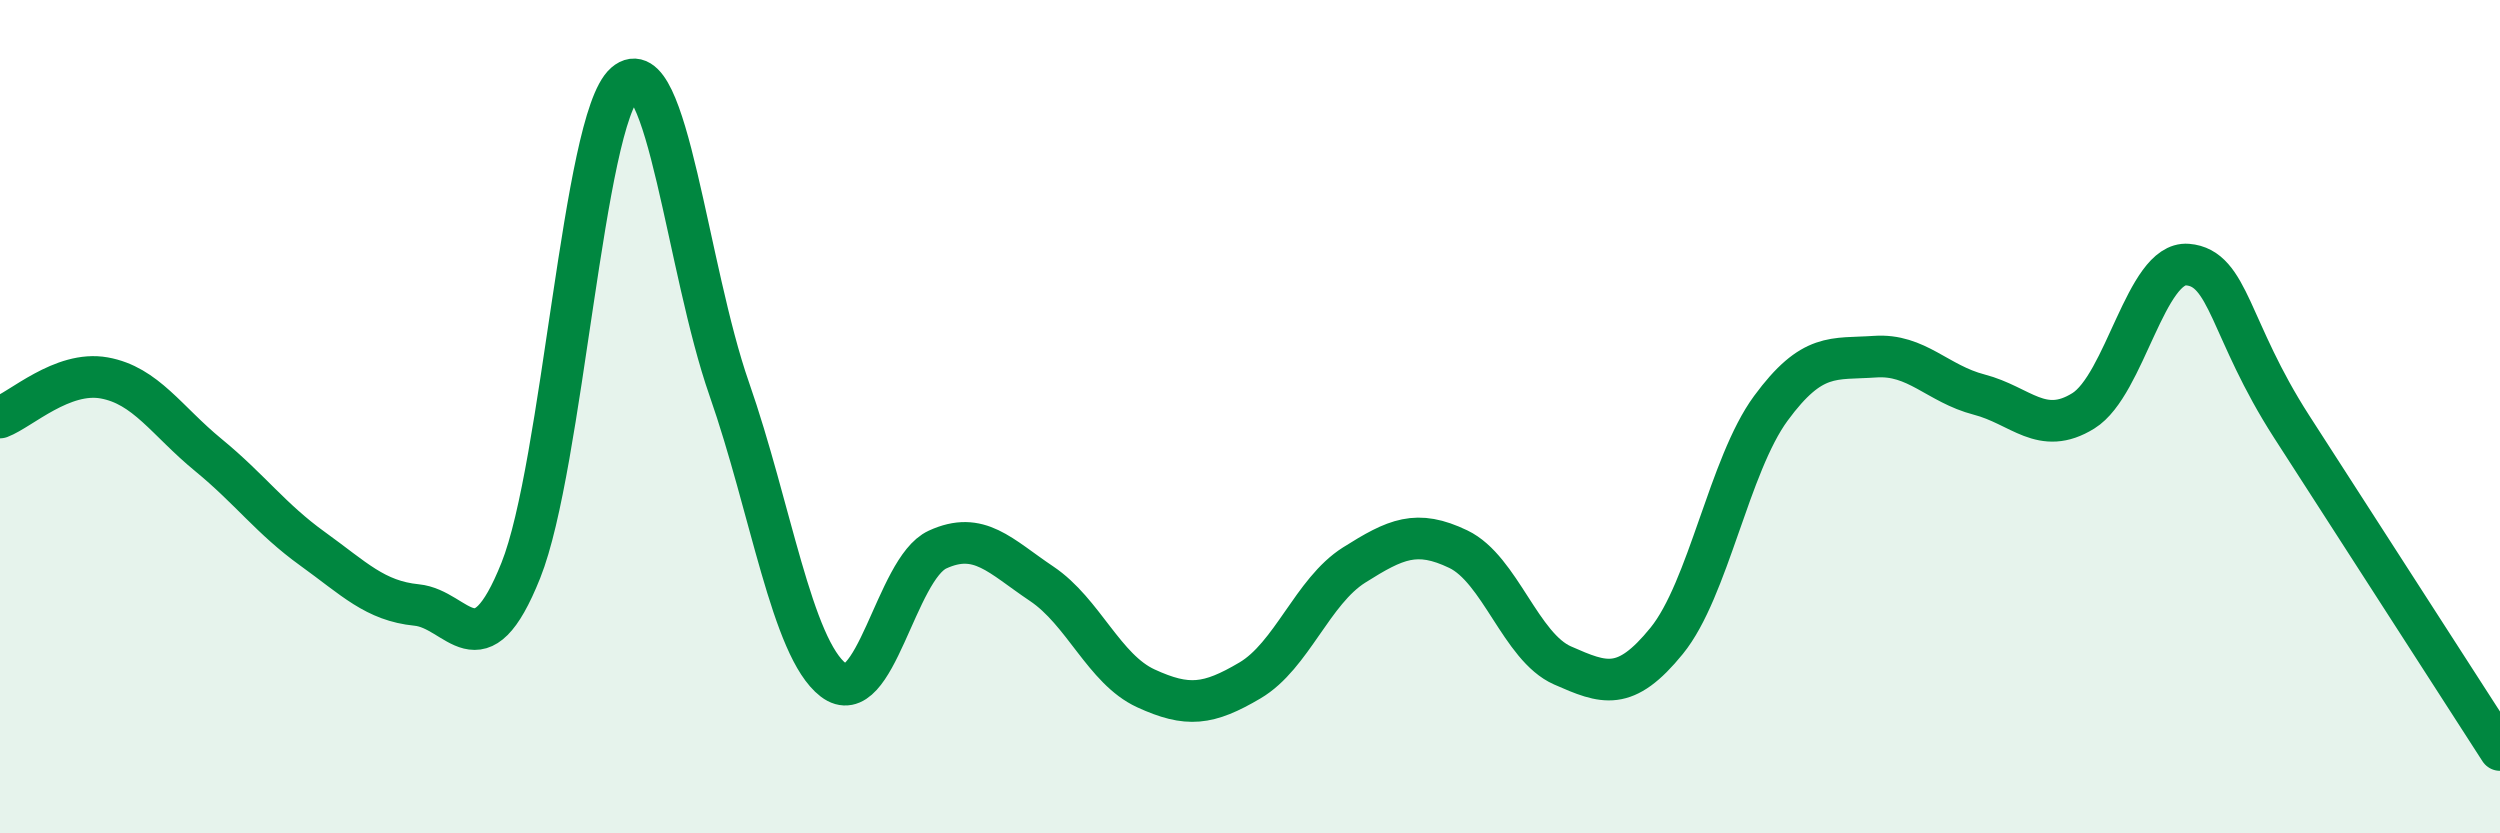
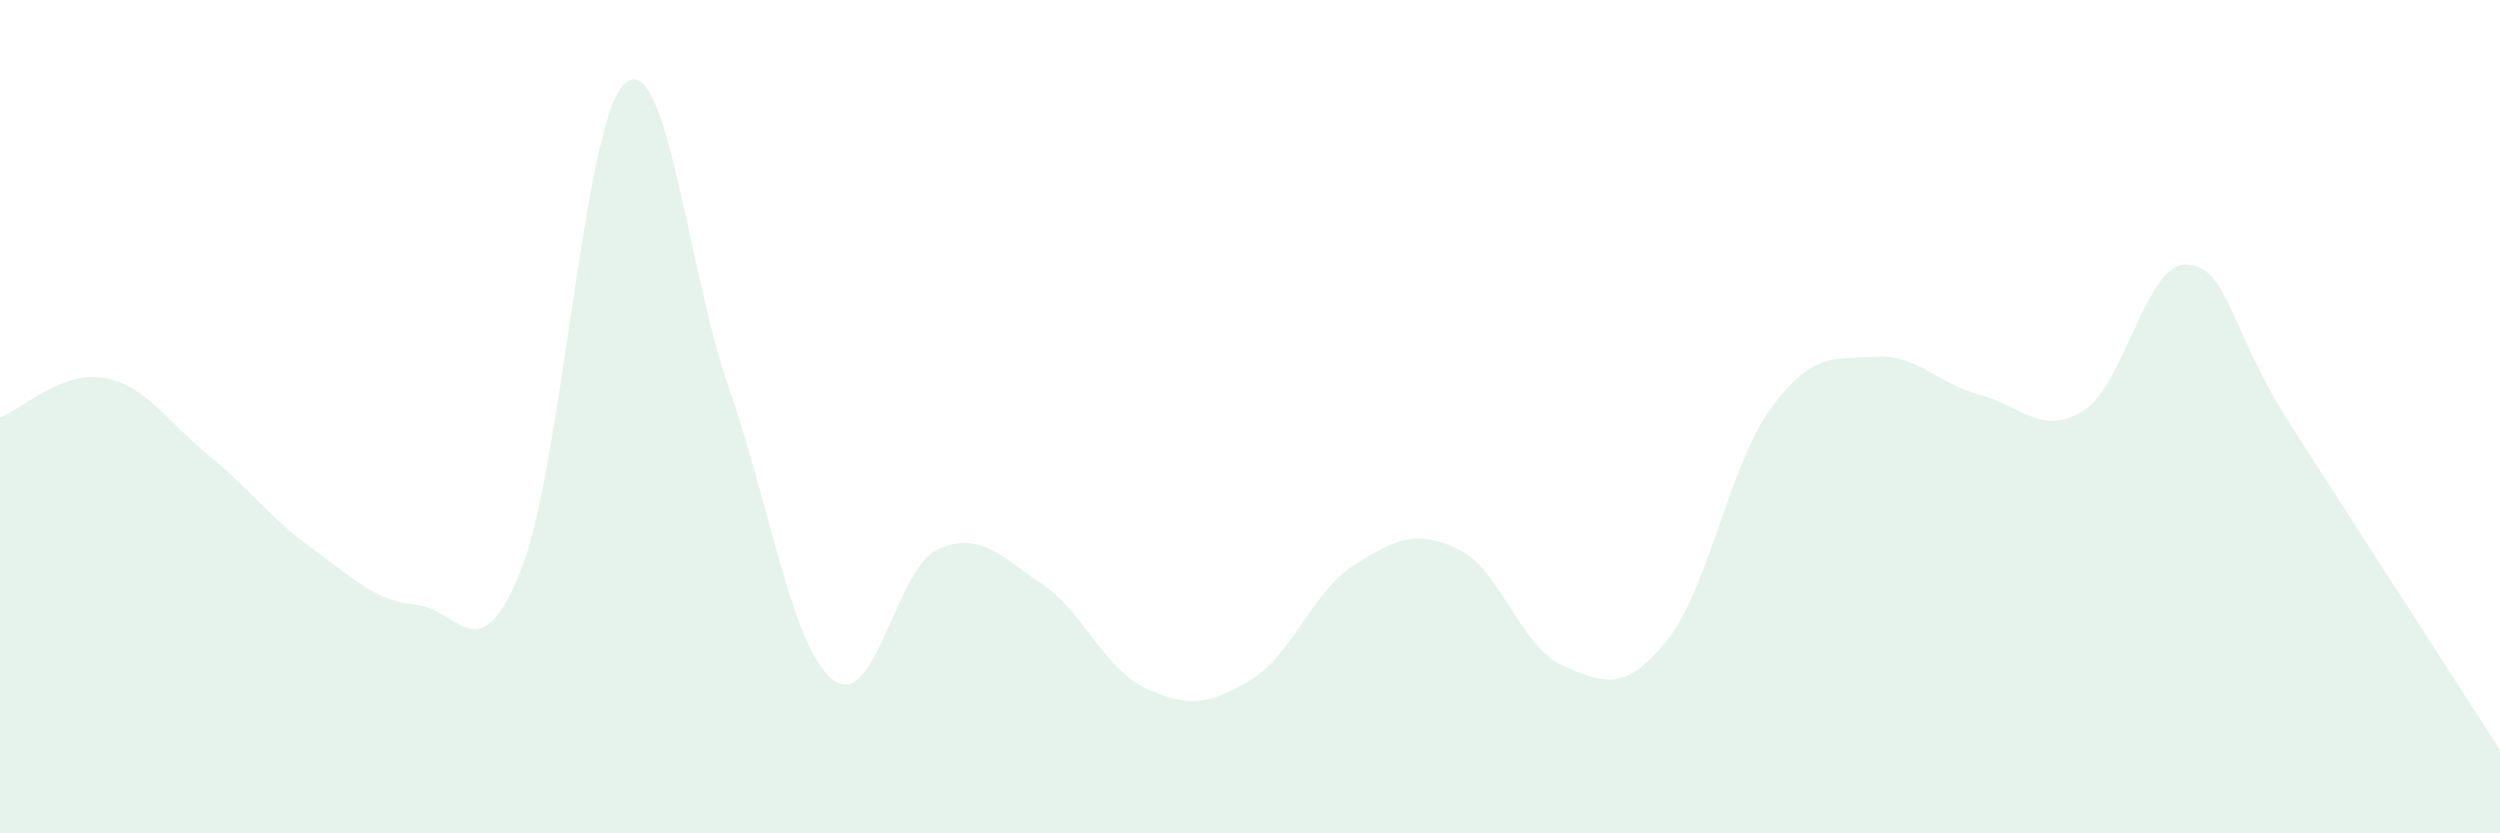
<svg xmlns="http://www.w3.org/2000/svg" width="60" height="20" viewBox="0 0 60 20">
  <path d="M 0,10.02 C 0.5,9.83 1.5,8.89 2.5,9.07 C 3.5,9.25 4,10.1 5,10.92 C 6,11.74 6.5,12.45 7.5,13.17 C 8.5,13.89 9,14.42 10,14.52 C 11,14.62 11.5,16.19 12.5,13.69 C 13.5,11.19 14,2.87 15,2 C 16,1.13 16.5,6.47 17.5,9.33 C 18.5,12.19 19,15.55 20,16.32 C 21,17.09 21.5,13.65 22.5,13.19 C 23.5,12.73 24,13.34 25,14.01 C 26,14.68 26.5,16.06 27.5,16.52 C 28.5,16.98 29,16.92 30,16.33 C 31,15.74 31.5,14.19 32.5,13.56 C 33.5,12.93 34,12.7 35,13.18 C 36,13.66 36.5,15.53 37.5,15.97 C 38.5,16.41 39,16.61 40,15.38 C 41,14.15 41.5,11.16 42.5,9.8 C 43.5,8.44 44,8.63 45,8.56 C 46,8.49 46.5,9.21 47.5,9.47 C 48.5,9.73 49,10.48 50,9.86 C 51,9.24 51.5,6.27 52.5,6.35 C 53.5,6.43 53.5,7.91 55,10.24 C 56.5,12.57 59,16.45 60,18L60 20L0 20Z" fill="#008740" opacity="0.1" stroke-linecap="round" stroke-linejoin="round" />
-   <path d="M 0,10.02 C 0.5,9.83 1.5,8.89 2.5,9.07 C 3.5,9.25 4,10.1 5,10.92 C 6,11.74 6.5,12.45 7.5,13.17 C 8.5,13.89 9,14.42 10,14.52 C 11,14.62 11.5,16.19 12.5,13.69 C 13.5,11.19 14,2.87 15,2 C 16,1.13 16.5,6.47 17.5,9.33 C 18.5,12.19 19,15.55 20,16.32 C 21,17.09 21.5,13.65 22.5,13.19 C 23.5,12.73 24,13.34 25,14.01 C 26,14.68 26.5,16.06 27.5,16.52 C 28.5,16.98 29,16.92 30,16.33 C 31,15.74 31.5,14.19 32.5,13.56 C 33.5,12.93 34,12.7 35,13.18 C 36,13.66 36.5,15.53 37.5,15.97 C 38.5,16.41 39,16.61 40,15.38 C 41,14.15 41.5,11.16 42.5,9.8 C 43.5,8.44 44,8.63 45,8.56 C 46,8.49 46.5,9.21 47.5,9.47 C 48.5,9.73 49,10.48 50,9.86 C 51,9.24 51.5,6.27 52.5,6.35 C 53.5,6.43 53.5,7.91 55,10.24 C 56.5,12.57 59,16.45 60,18" stroke="#008740" stroke-width="1" fill="none" stroke-linecap="round" stroke-linejoin="round" />
</svg>